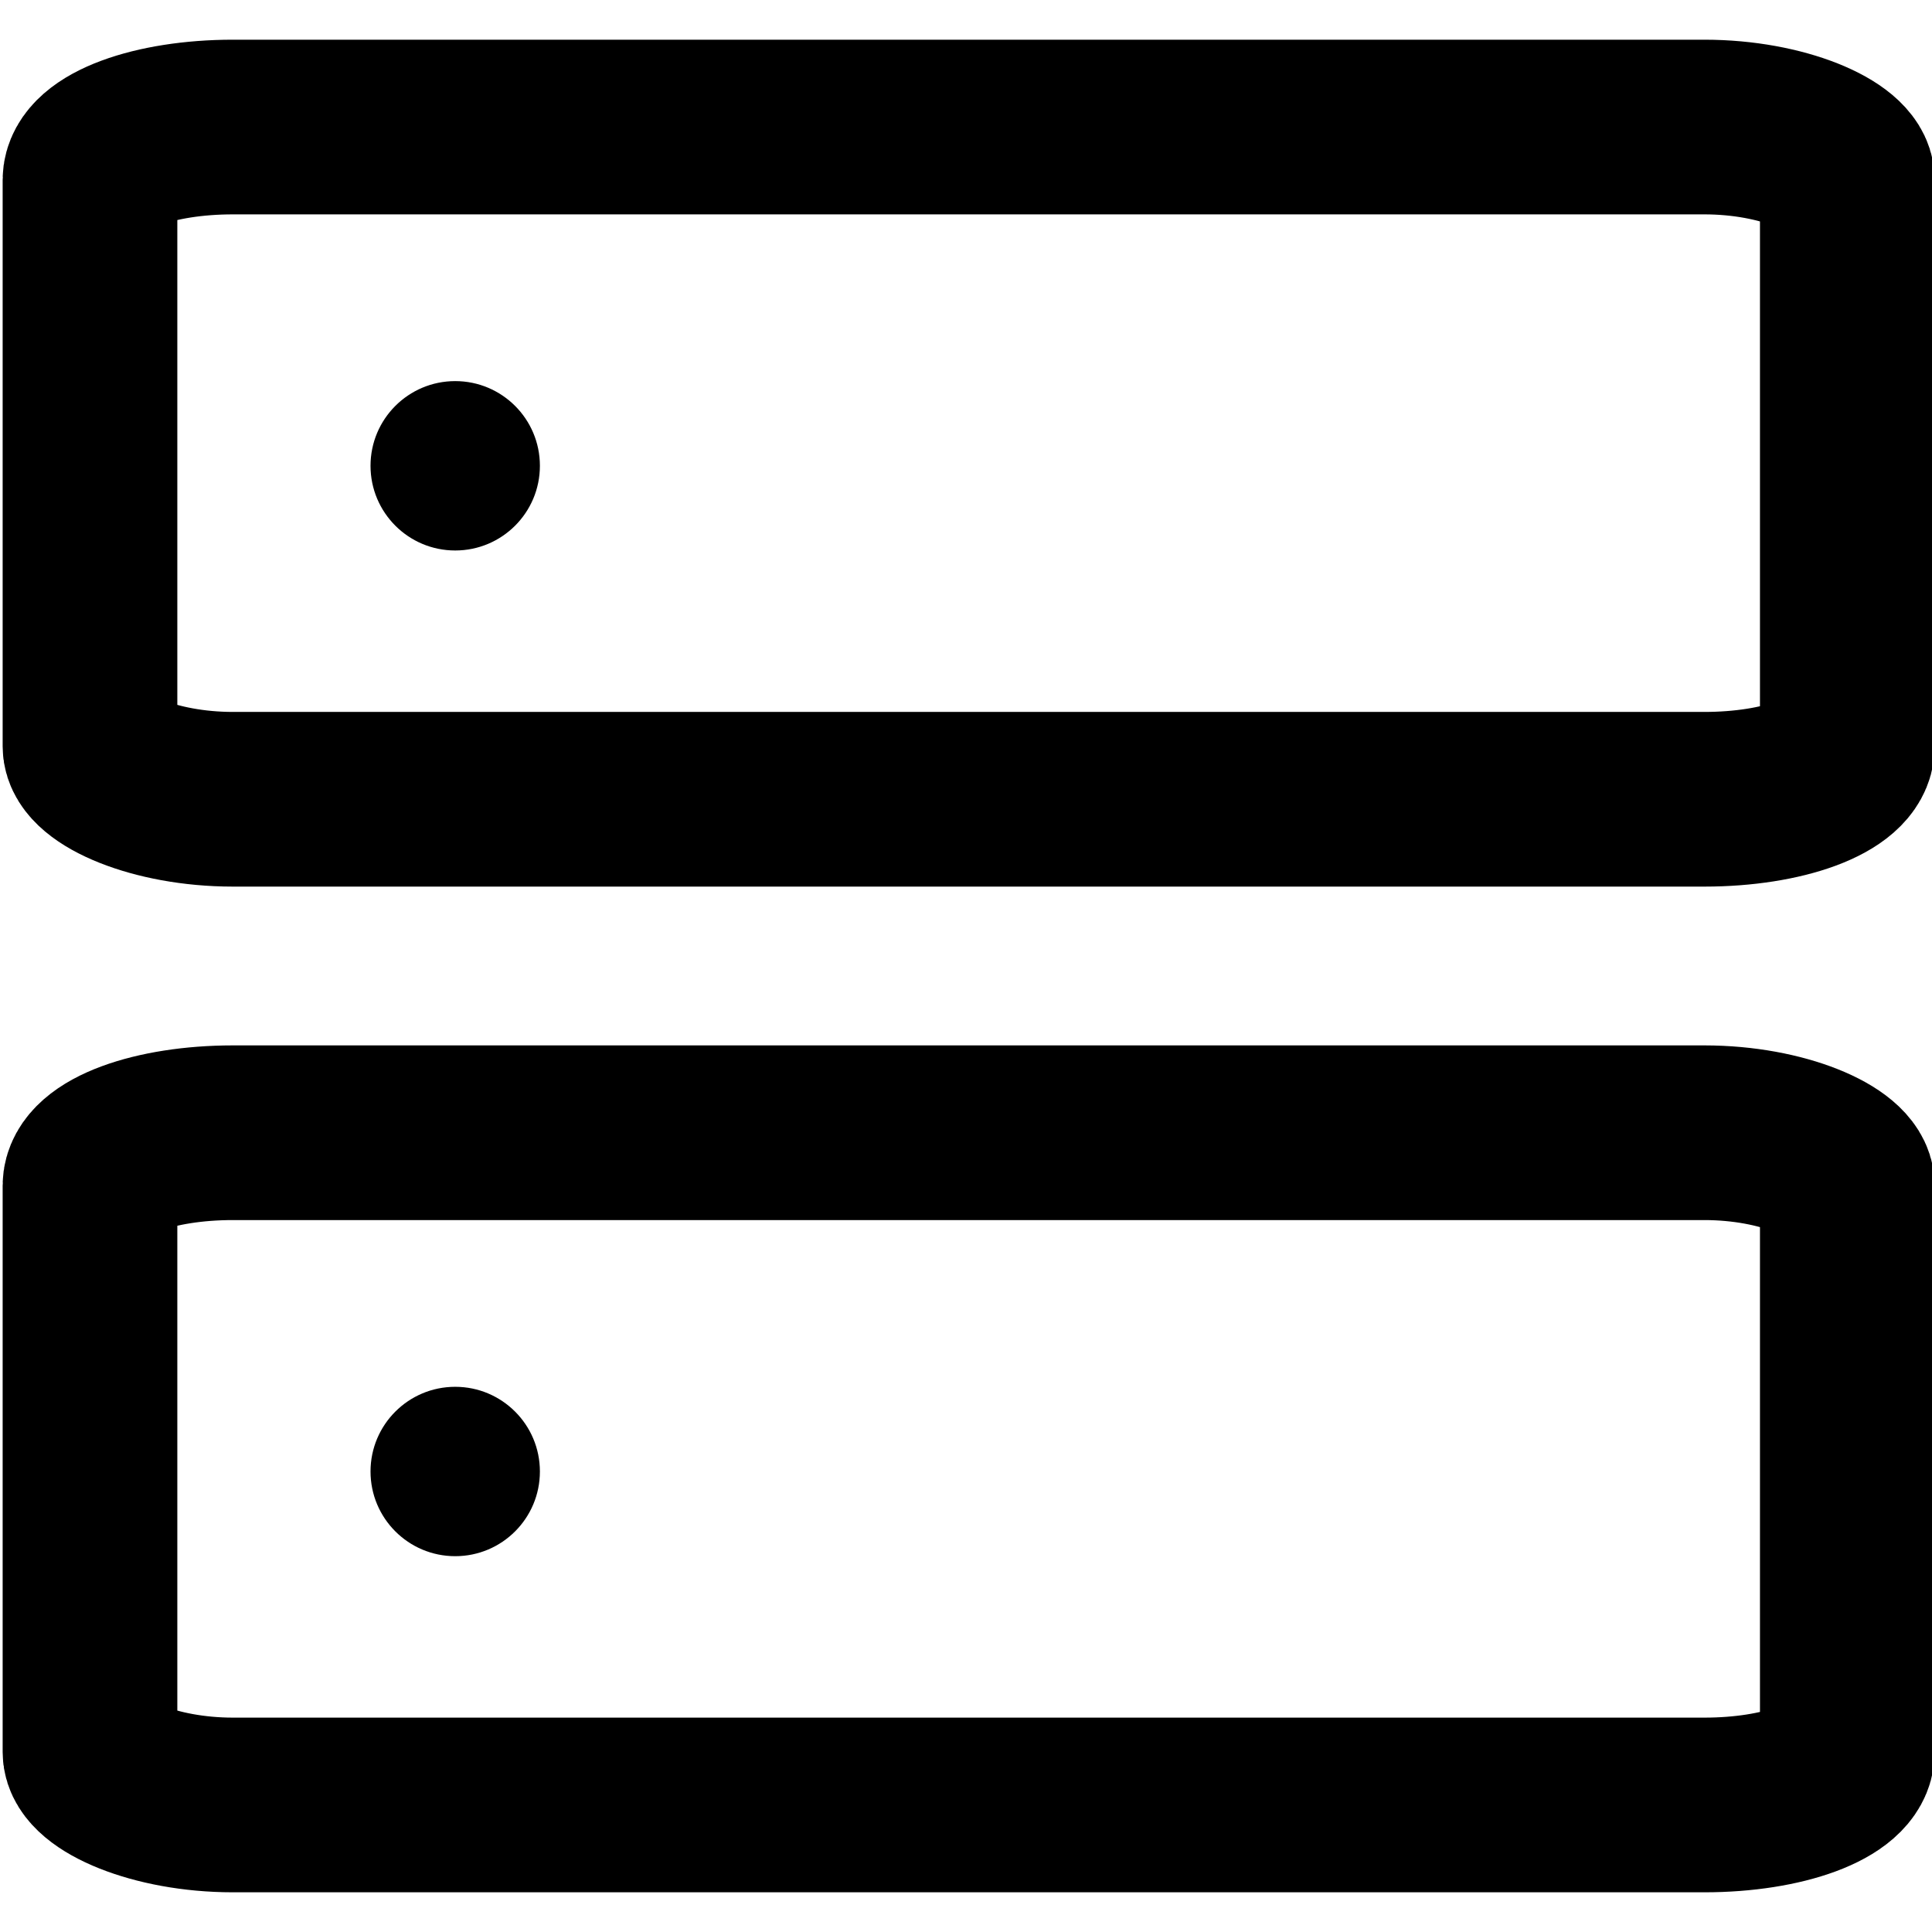
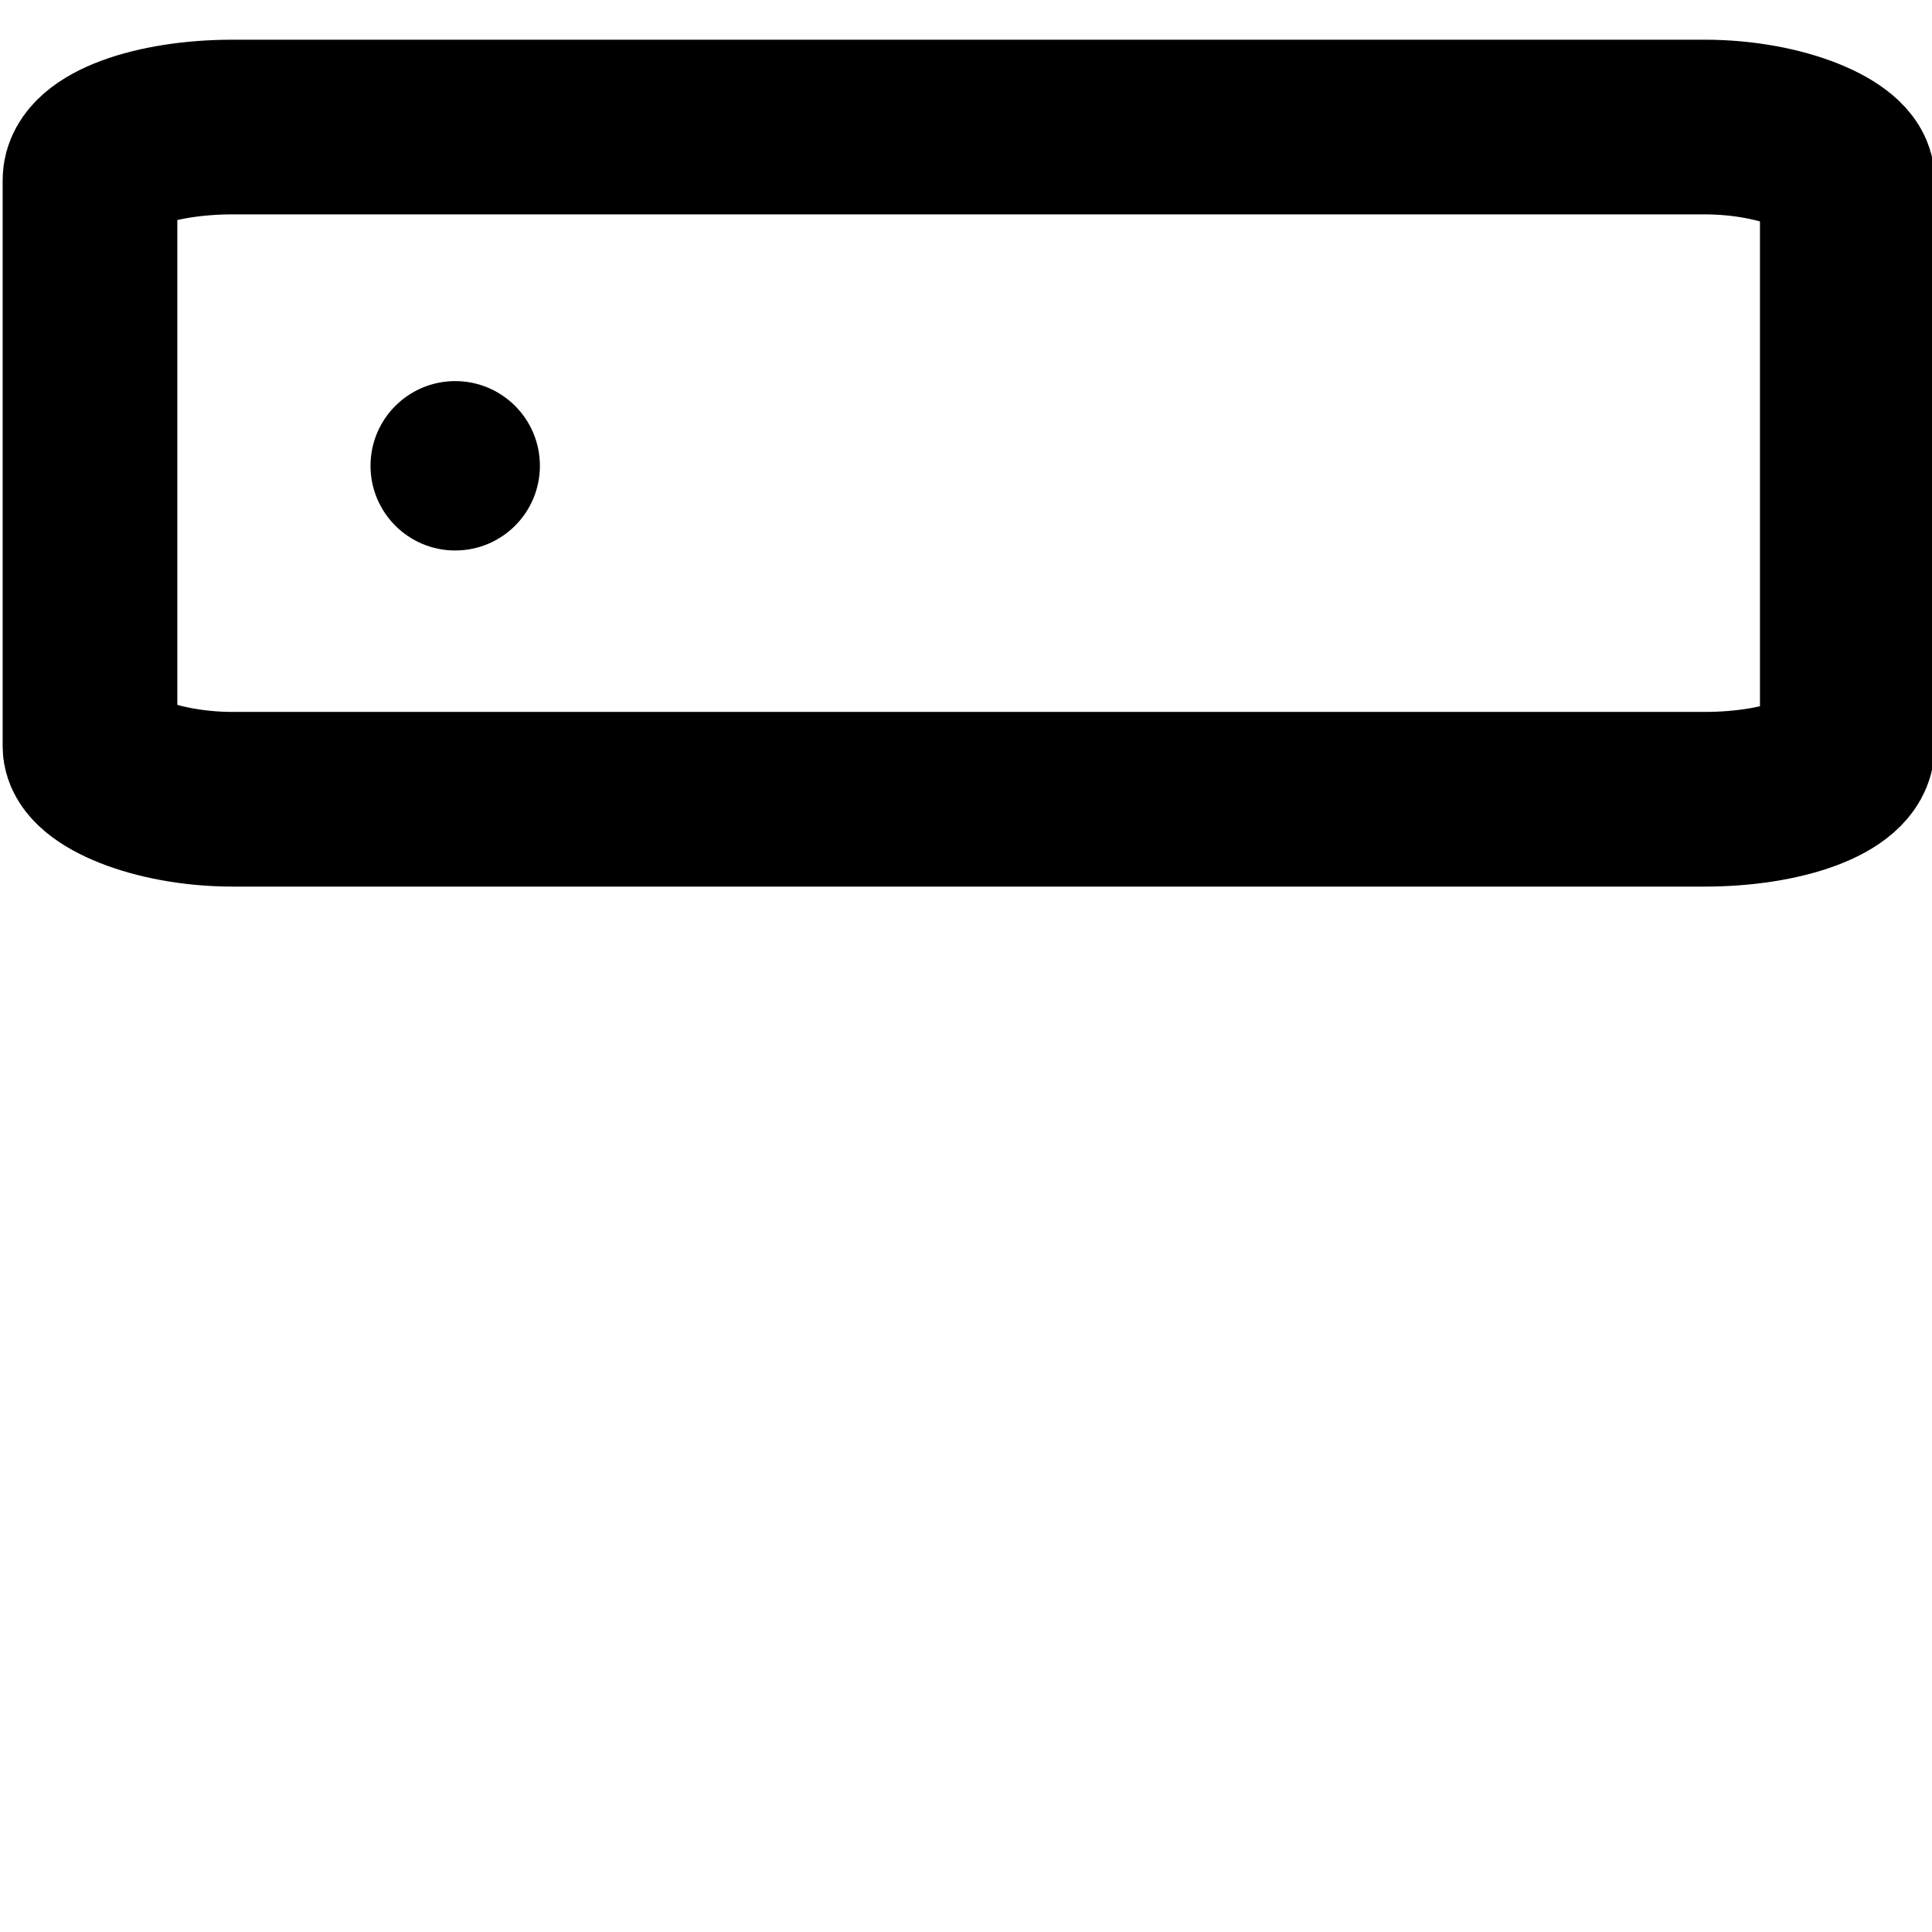
<svg xmlns="http://www.w3.org/2000/svg" xml:space="preserve" width="69px" height="69px" version="1.1" style="shape-rendering:geometricPrecision; text-rendering:geometricPrecision; image-rendering:optimizeQuality; fill-rule:evenodd; clip-rule:evenodd" viewBox="0 0 365 365">
  <defs>
    <style type="text/css">
   
    .str0 {stroke:black;stroke-width:33;stroke-miterlimit:2.613}
    .fil1 {fill:none}
    .fil0 {fill:black}
   
  </style>
  </defs>
  <g id="Capa_x0020_1">
    <g id="_1478172045824">
      <circle class="fil0" cx="86" cy="88" r="16" />
      <rect class="fil1 str0" x="17" y="24" width="332" height="127" rx="27" ry="10" />
-       <circle class="fil0" cx="86" cy="278" r="16" />
-       <rect class="fil1 str0" x="17" y="214" width="332" height="127" rx="27" ry="10" />
    </g>
-     <rect class="fil1" width="365" height="365" />
  </g>
</svg>